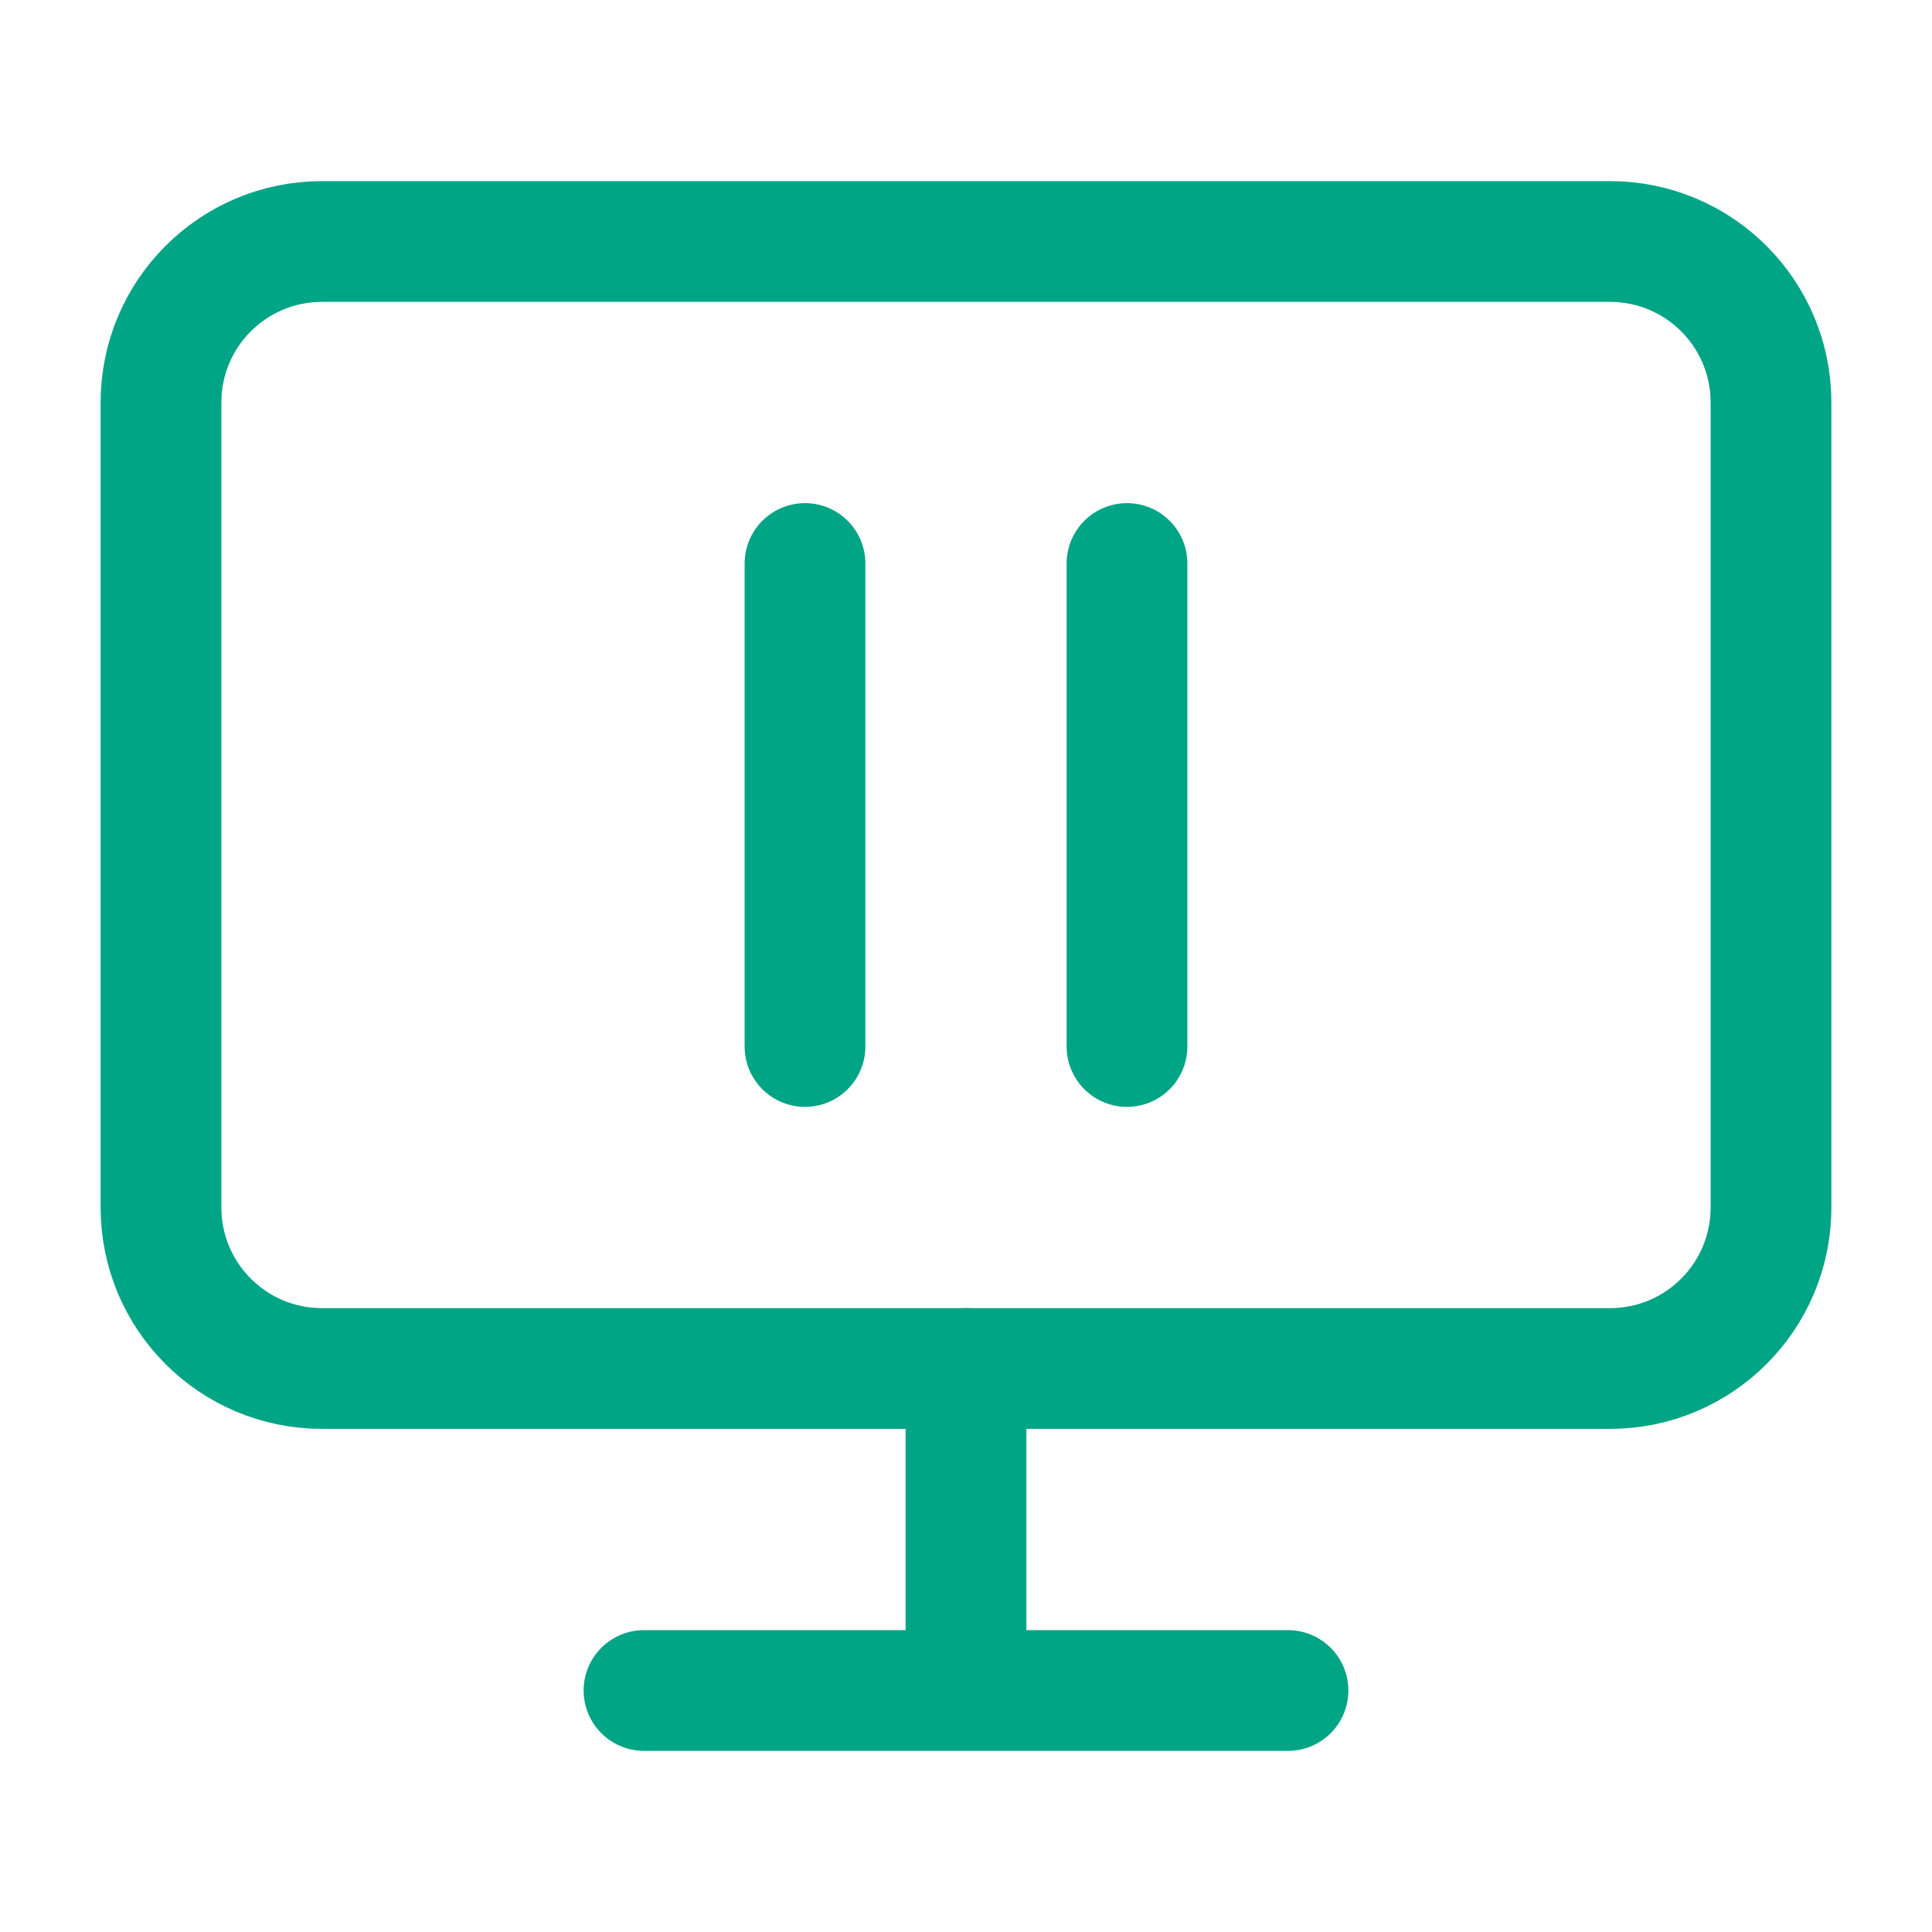
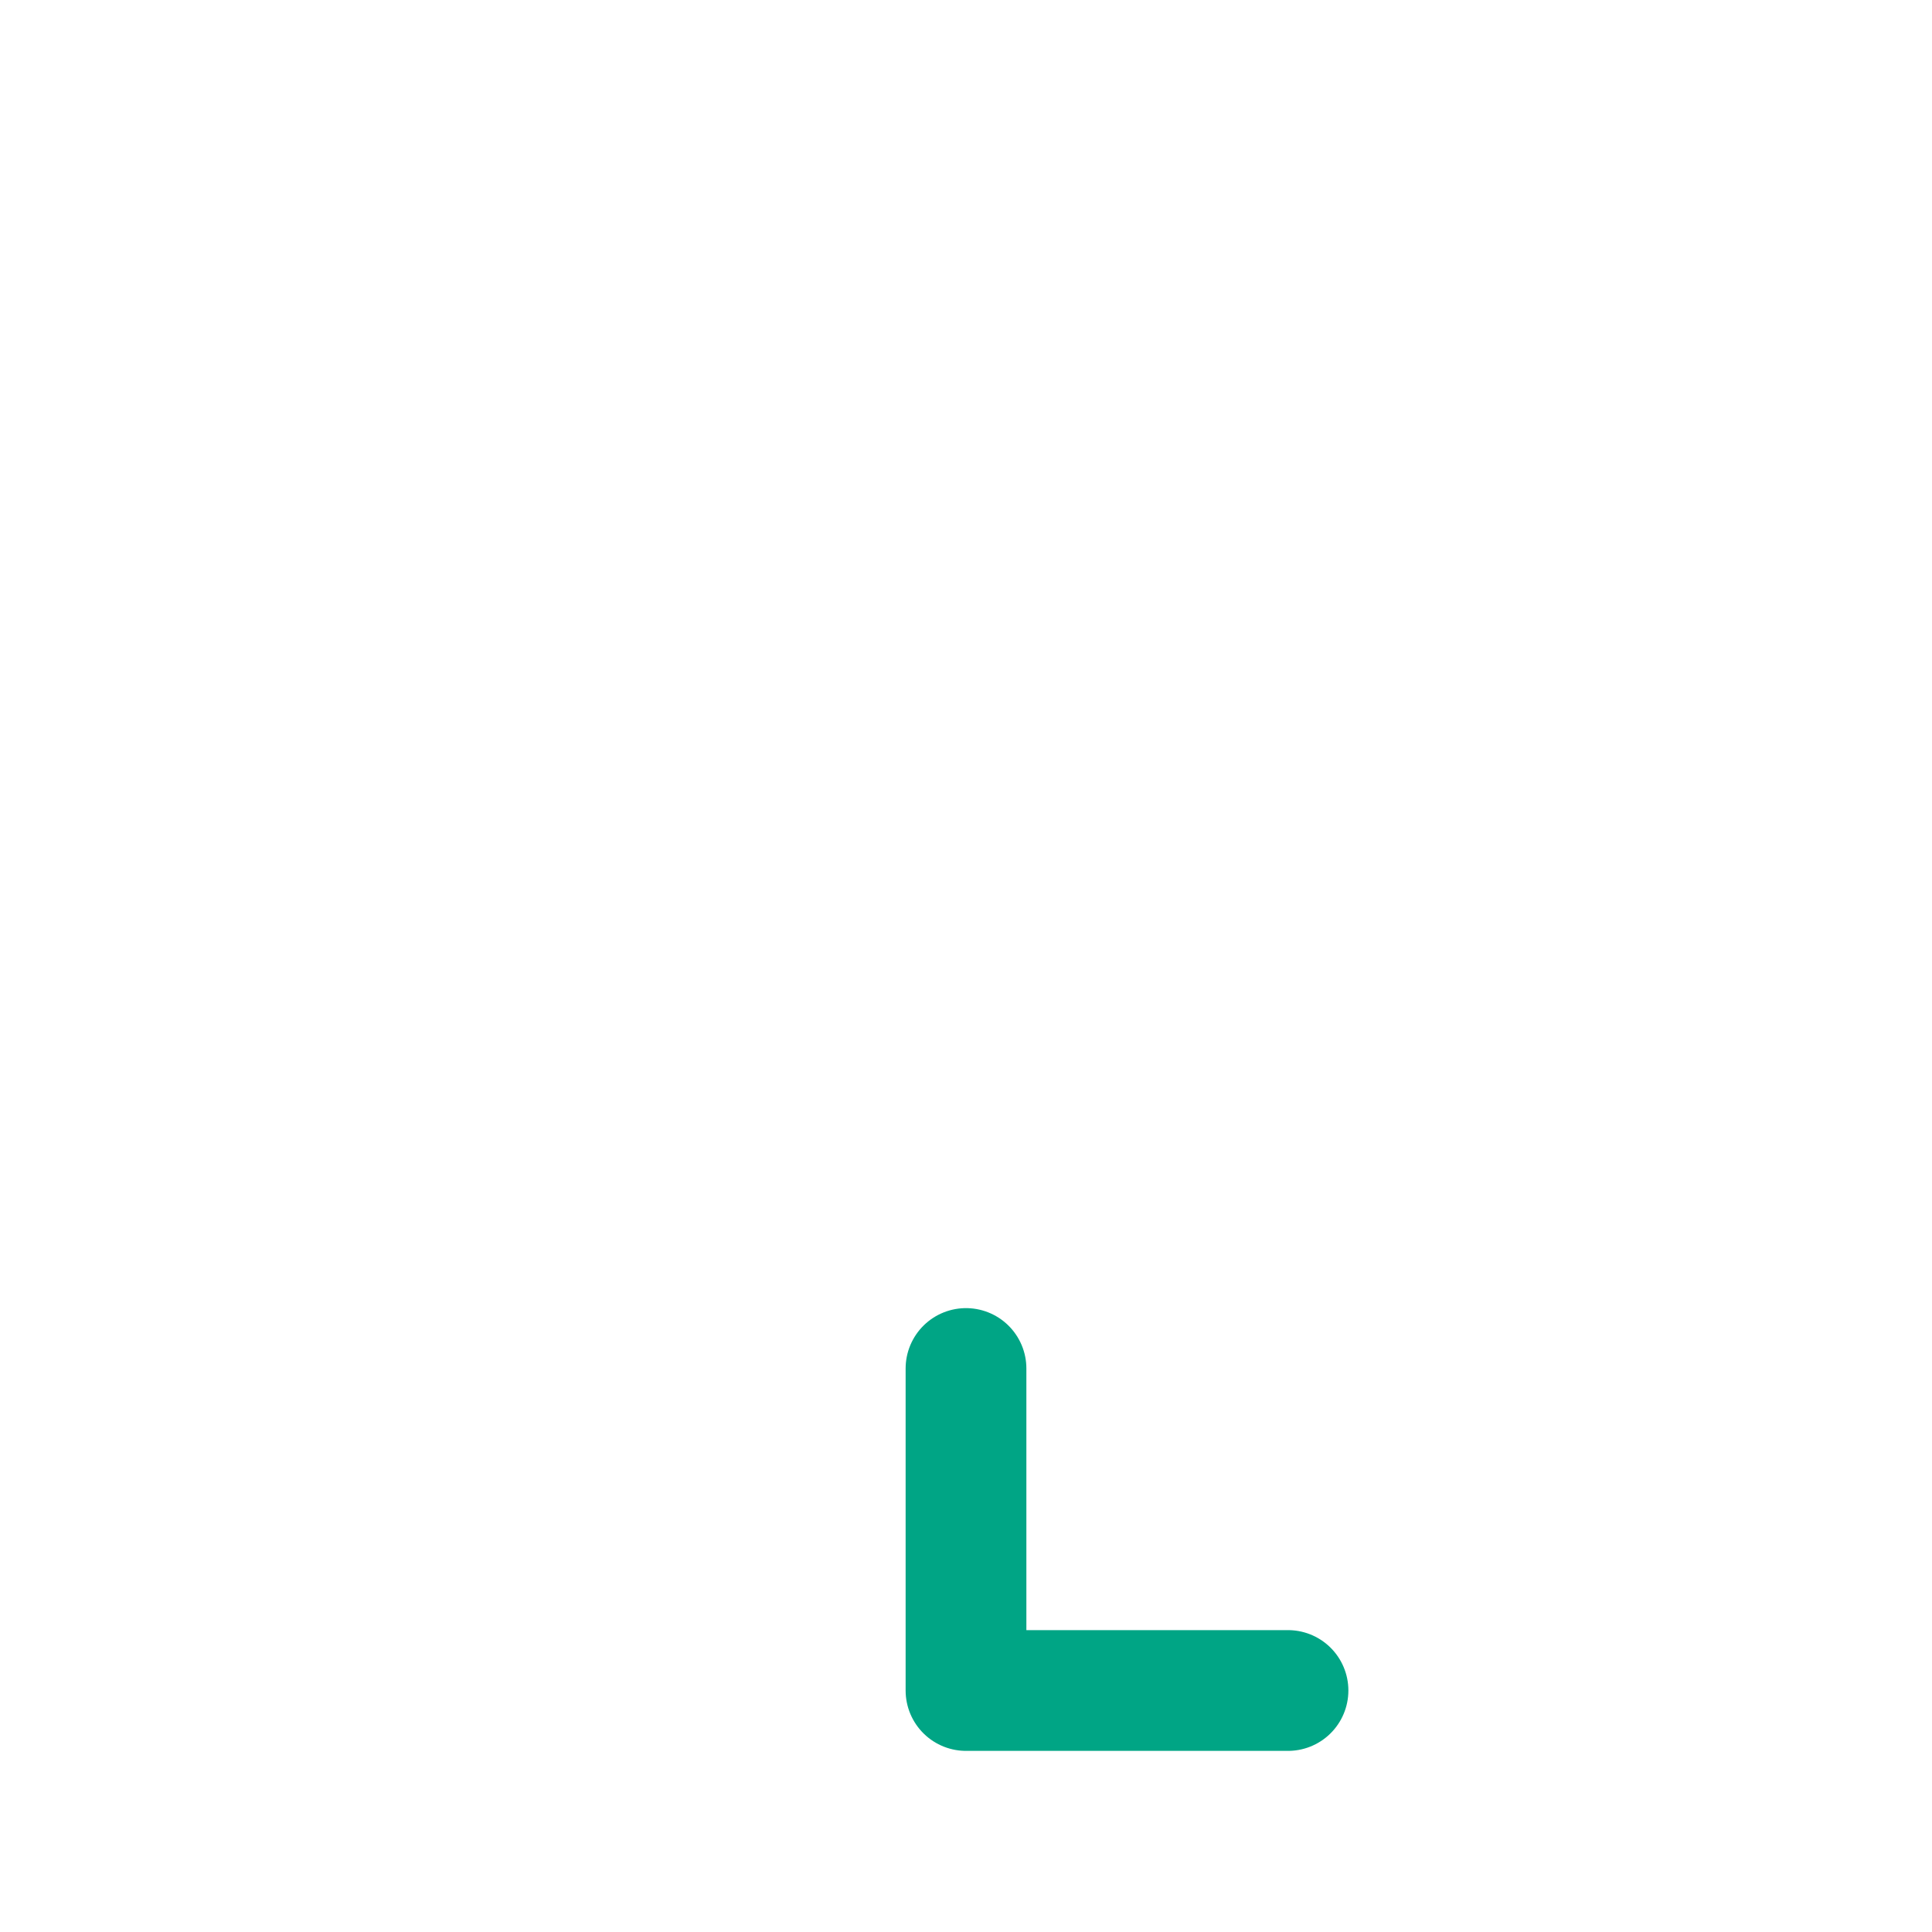
<svg xmlns="http://www.w3.org/2000/svg" width="50" height="50" viewBox="0 0 24 24" fill="none">
-   <path d="M10 13V7M14 13V7" stroke="#00A585" stroke-width="1.5" stroke-linecap="round" stroke-linejoin="round" />
-   <path d="M20 3H4C2.895 3 2 3.895 2 5V15C2 16.105 2.895 17 4 17H20C21.105 17 22 16.105 22 15V5C22 3.895 21.105 3 20 3Z" stroke="#00A585" stroke-width="1.5" stroke-linecap="round" stroke-linejoin="round" />
-   <path d="M12 17V21M8 21H16" stroke="#00A585" stroke-width="1.5" stroke-linecap="round" stroke-linejoin="round" />
+   <path d="M12 17V21H16" stroke="#00A585" stroke-width="1.5" stroke-linecap="round" stroke-linejoin="round" />
</svg>